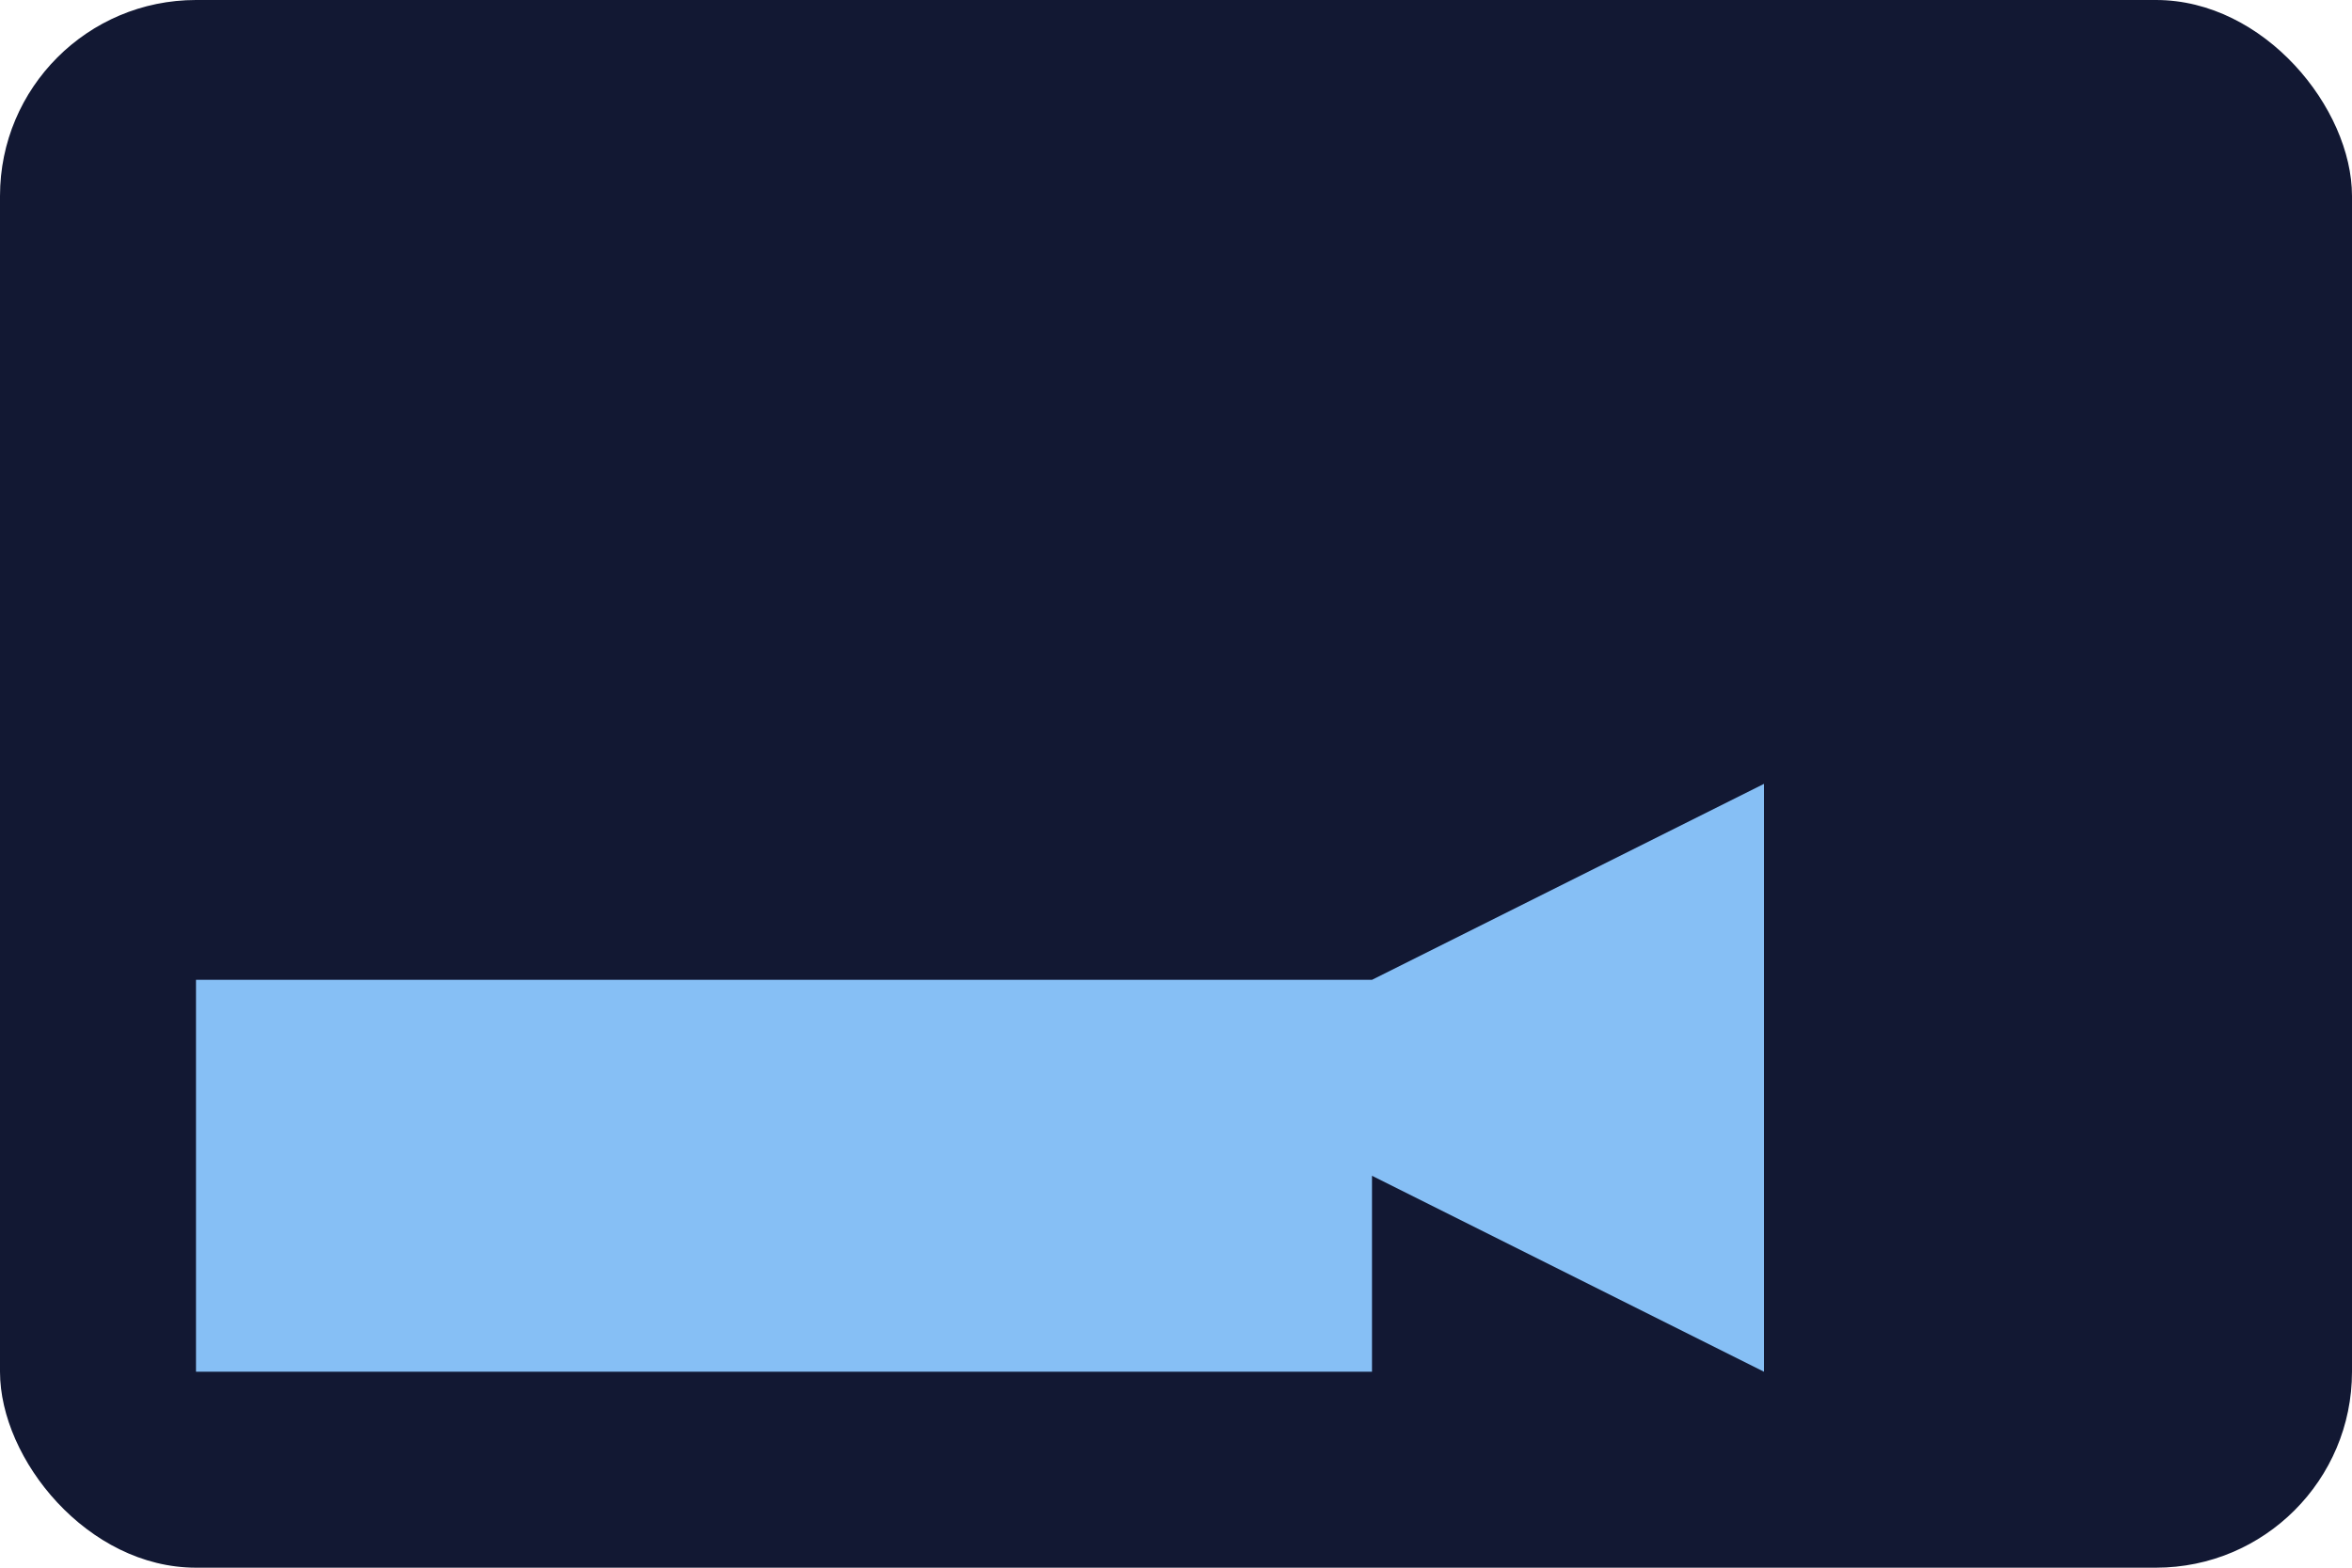
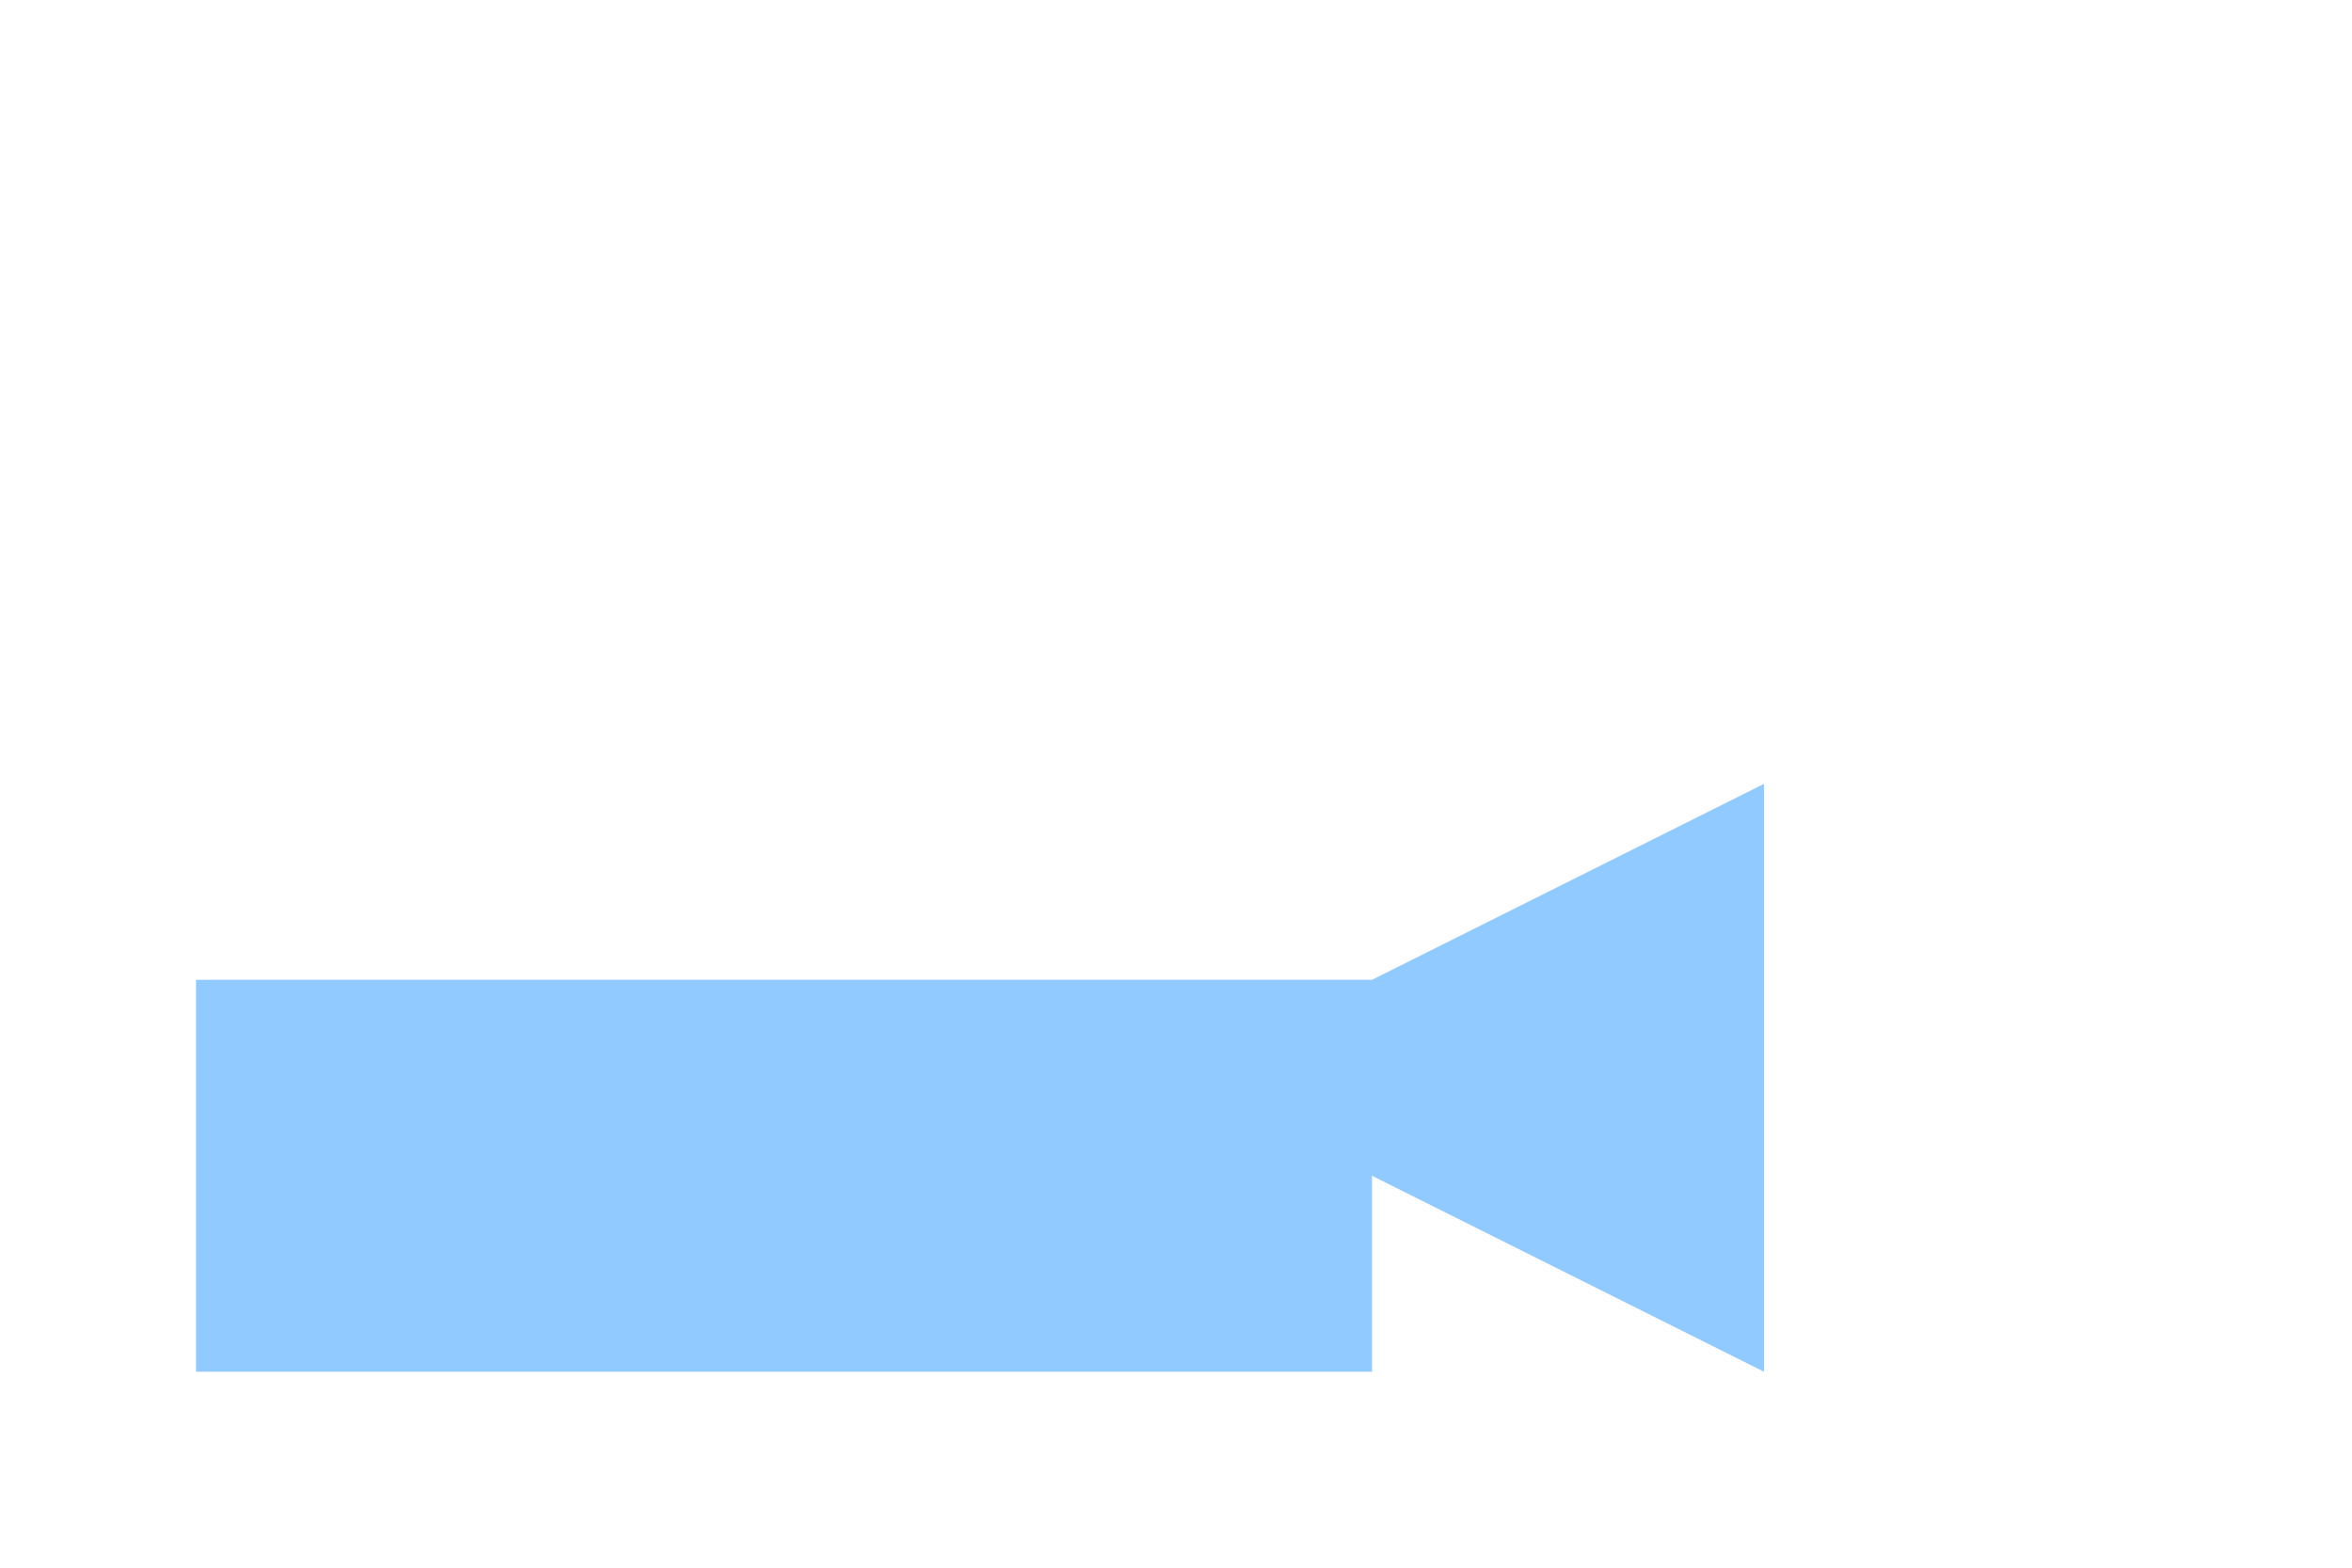
<svg xmlns="http://www.w3.org/2000/svg" viewBox="0 0 120 80">
-   <rect width="120" height="80" rx="10" fill="#121833" />
  <g fill="#8CC7FF" opacity="0.95">
    <path d="M10 50h60v20H10z M70 50l20-10v30l-20-10z" />
  </g>
</svg>